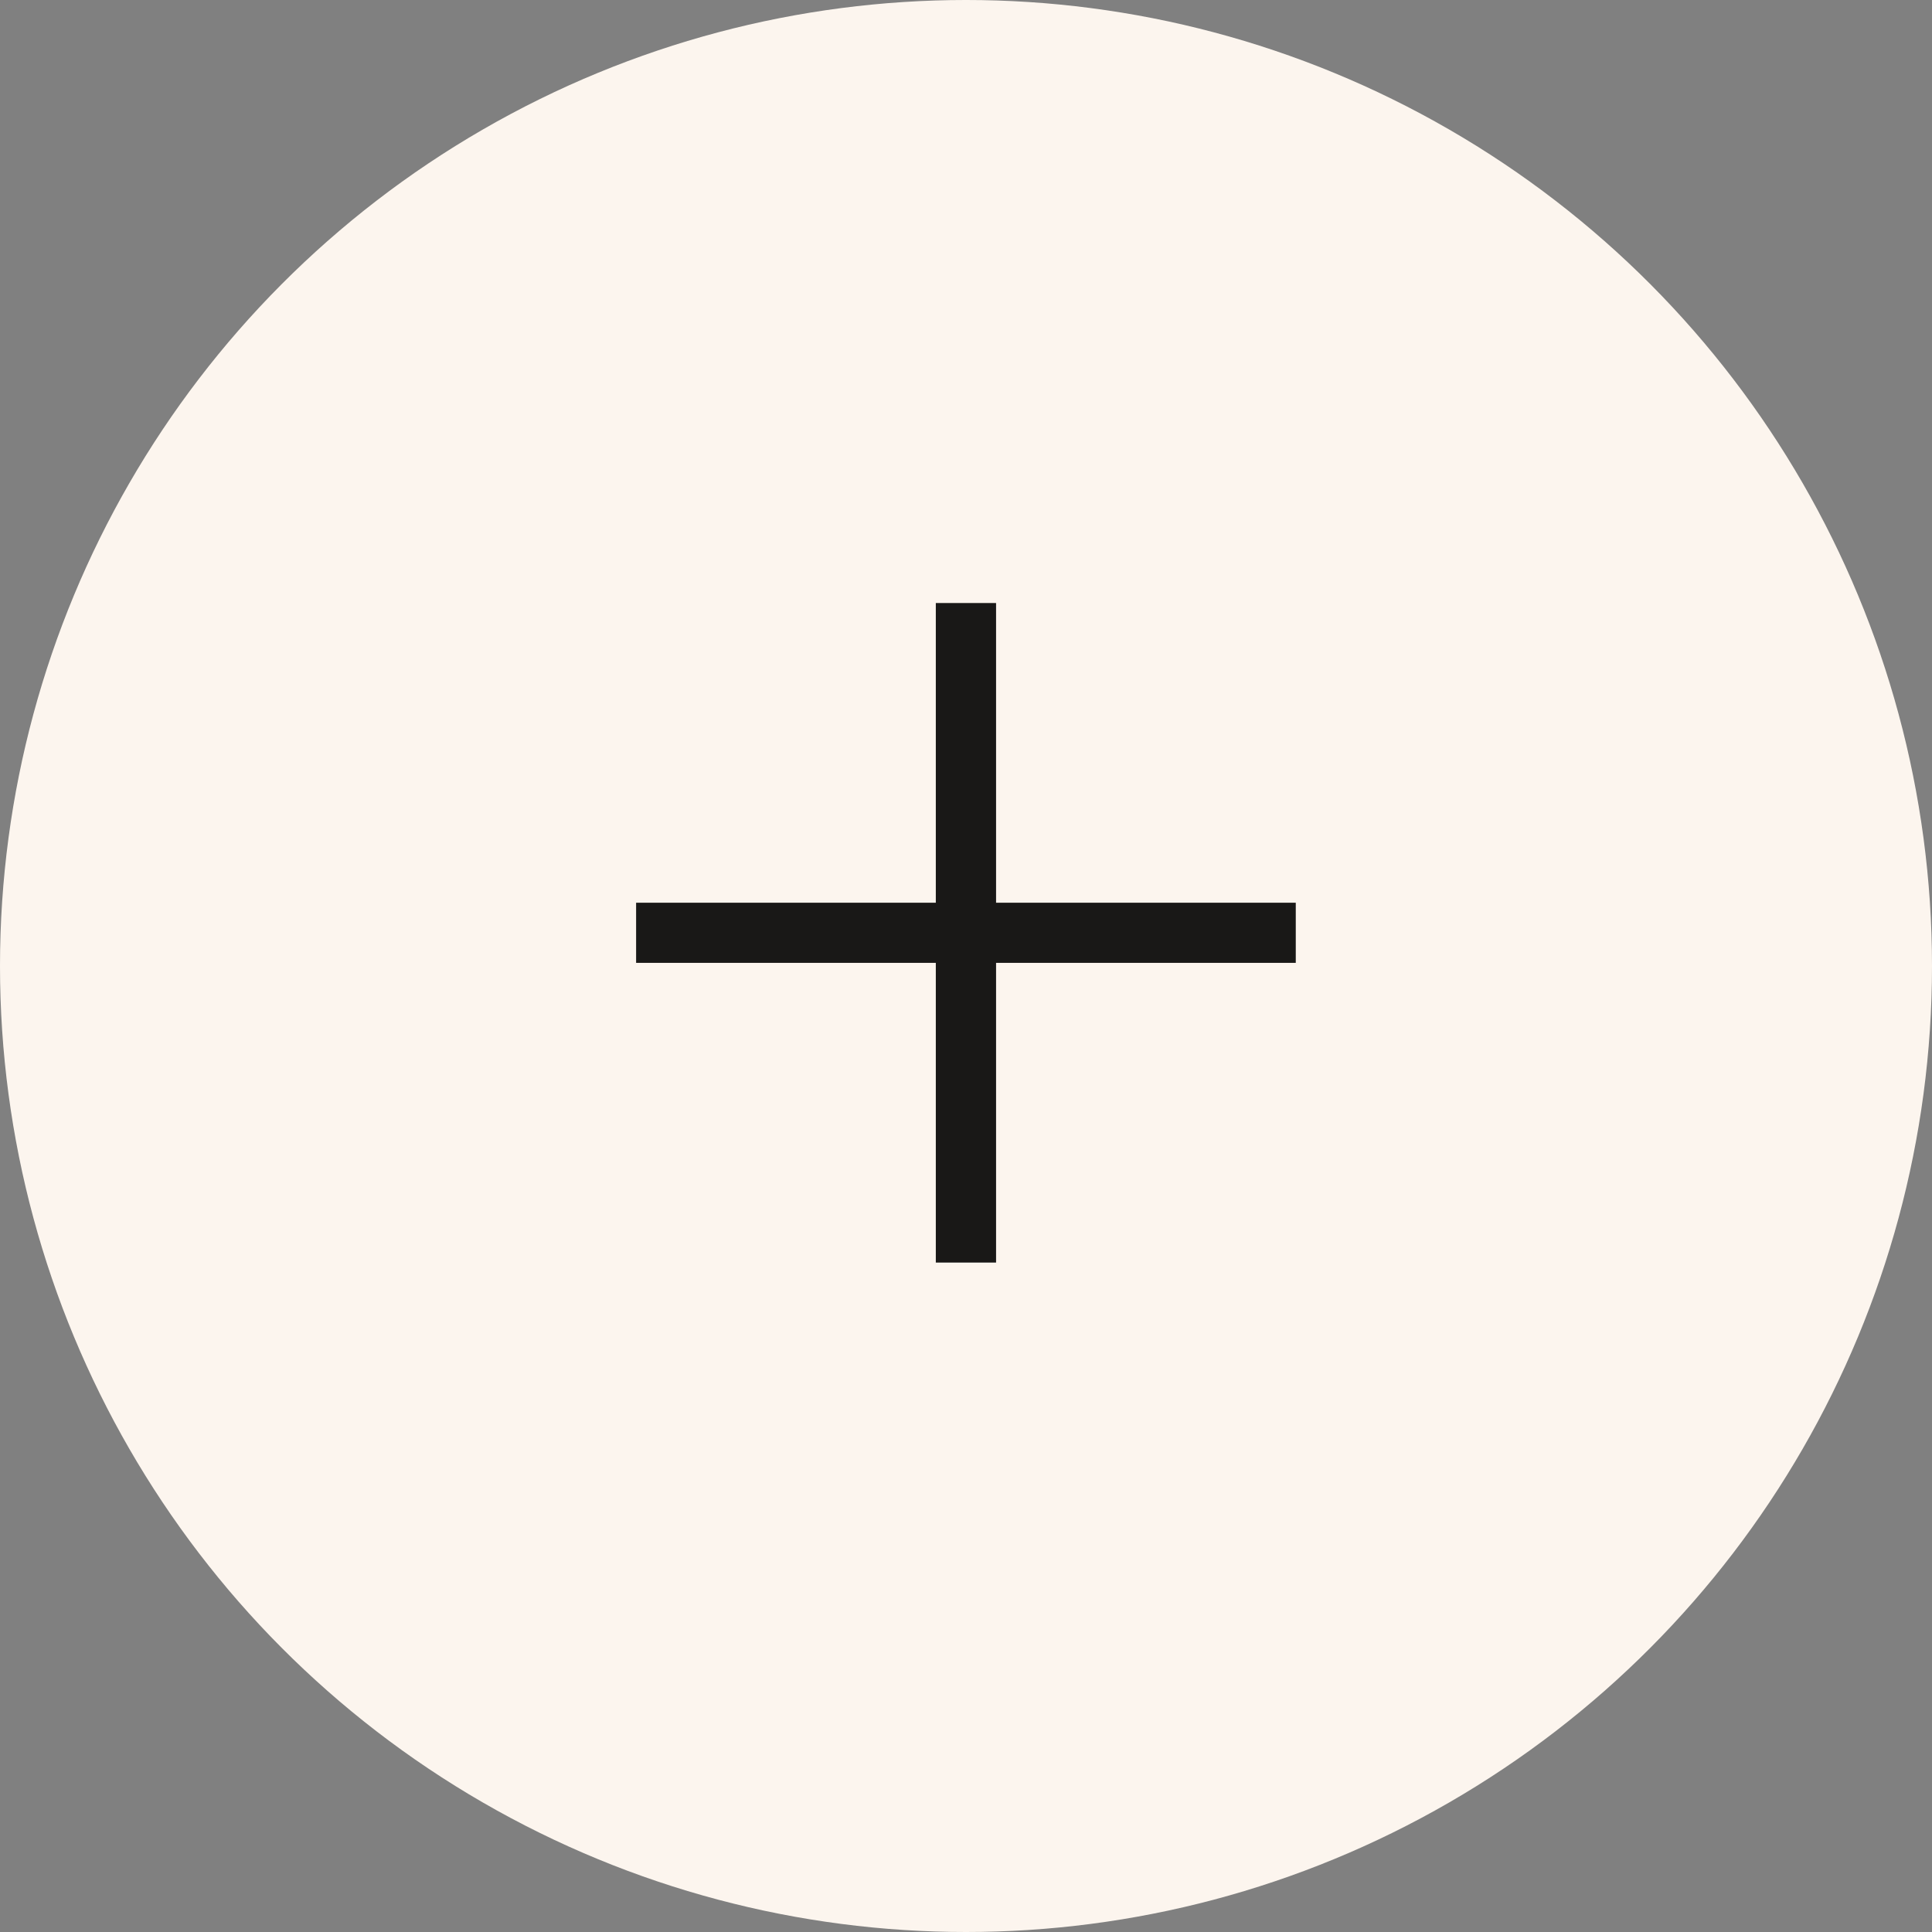
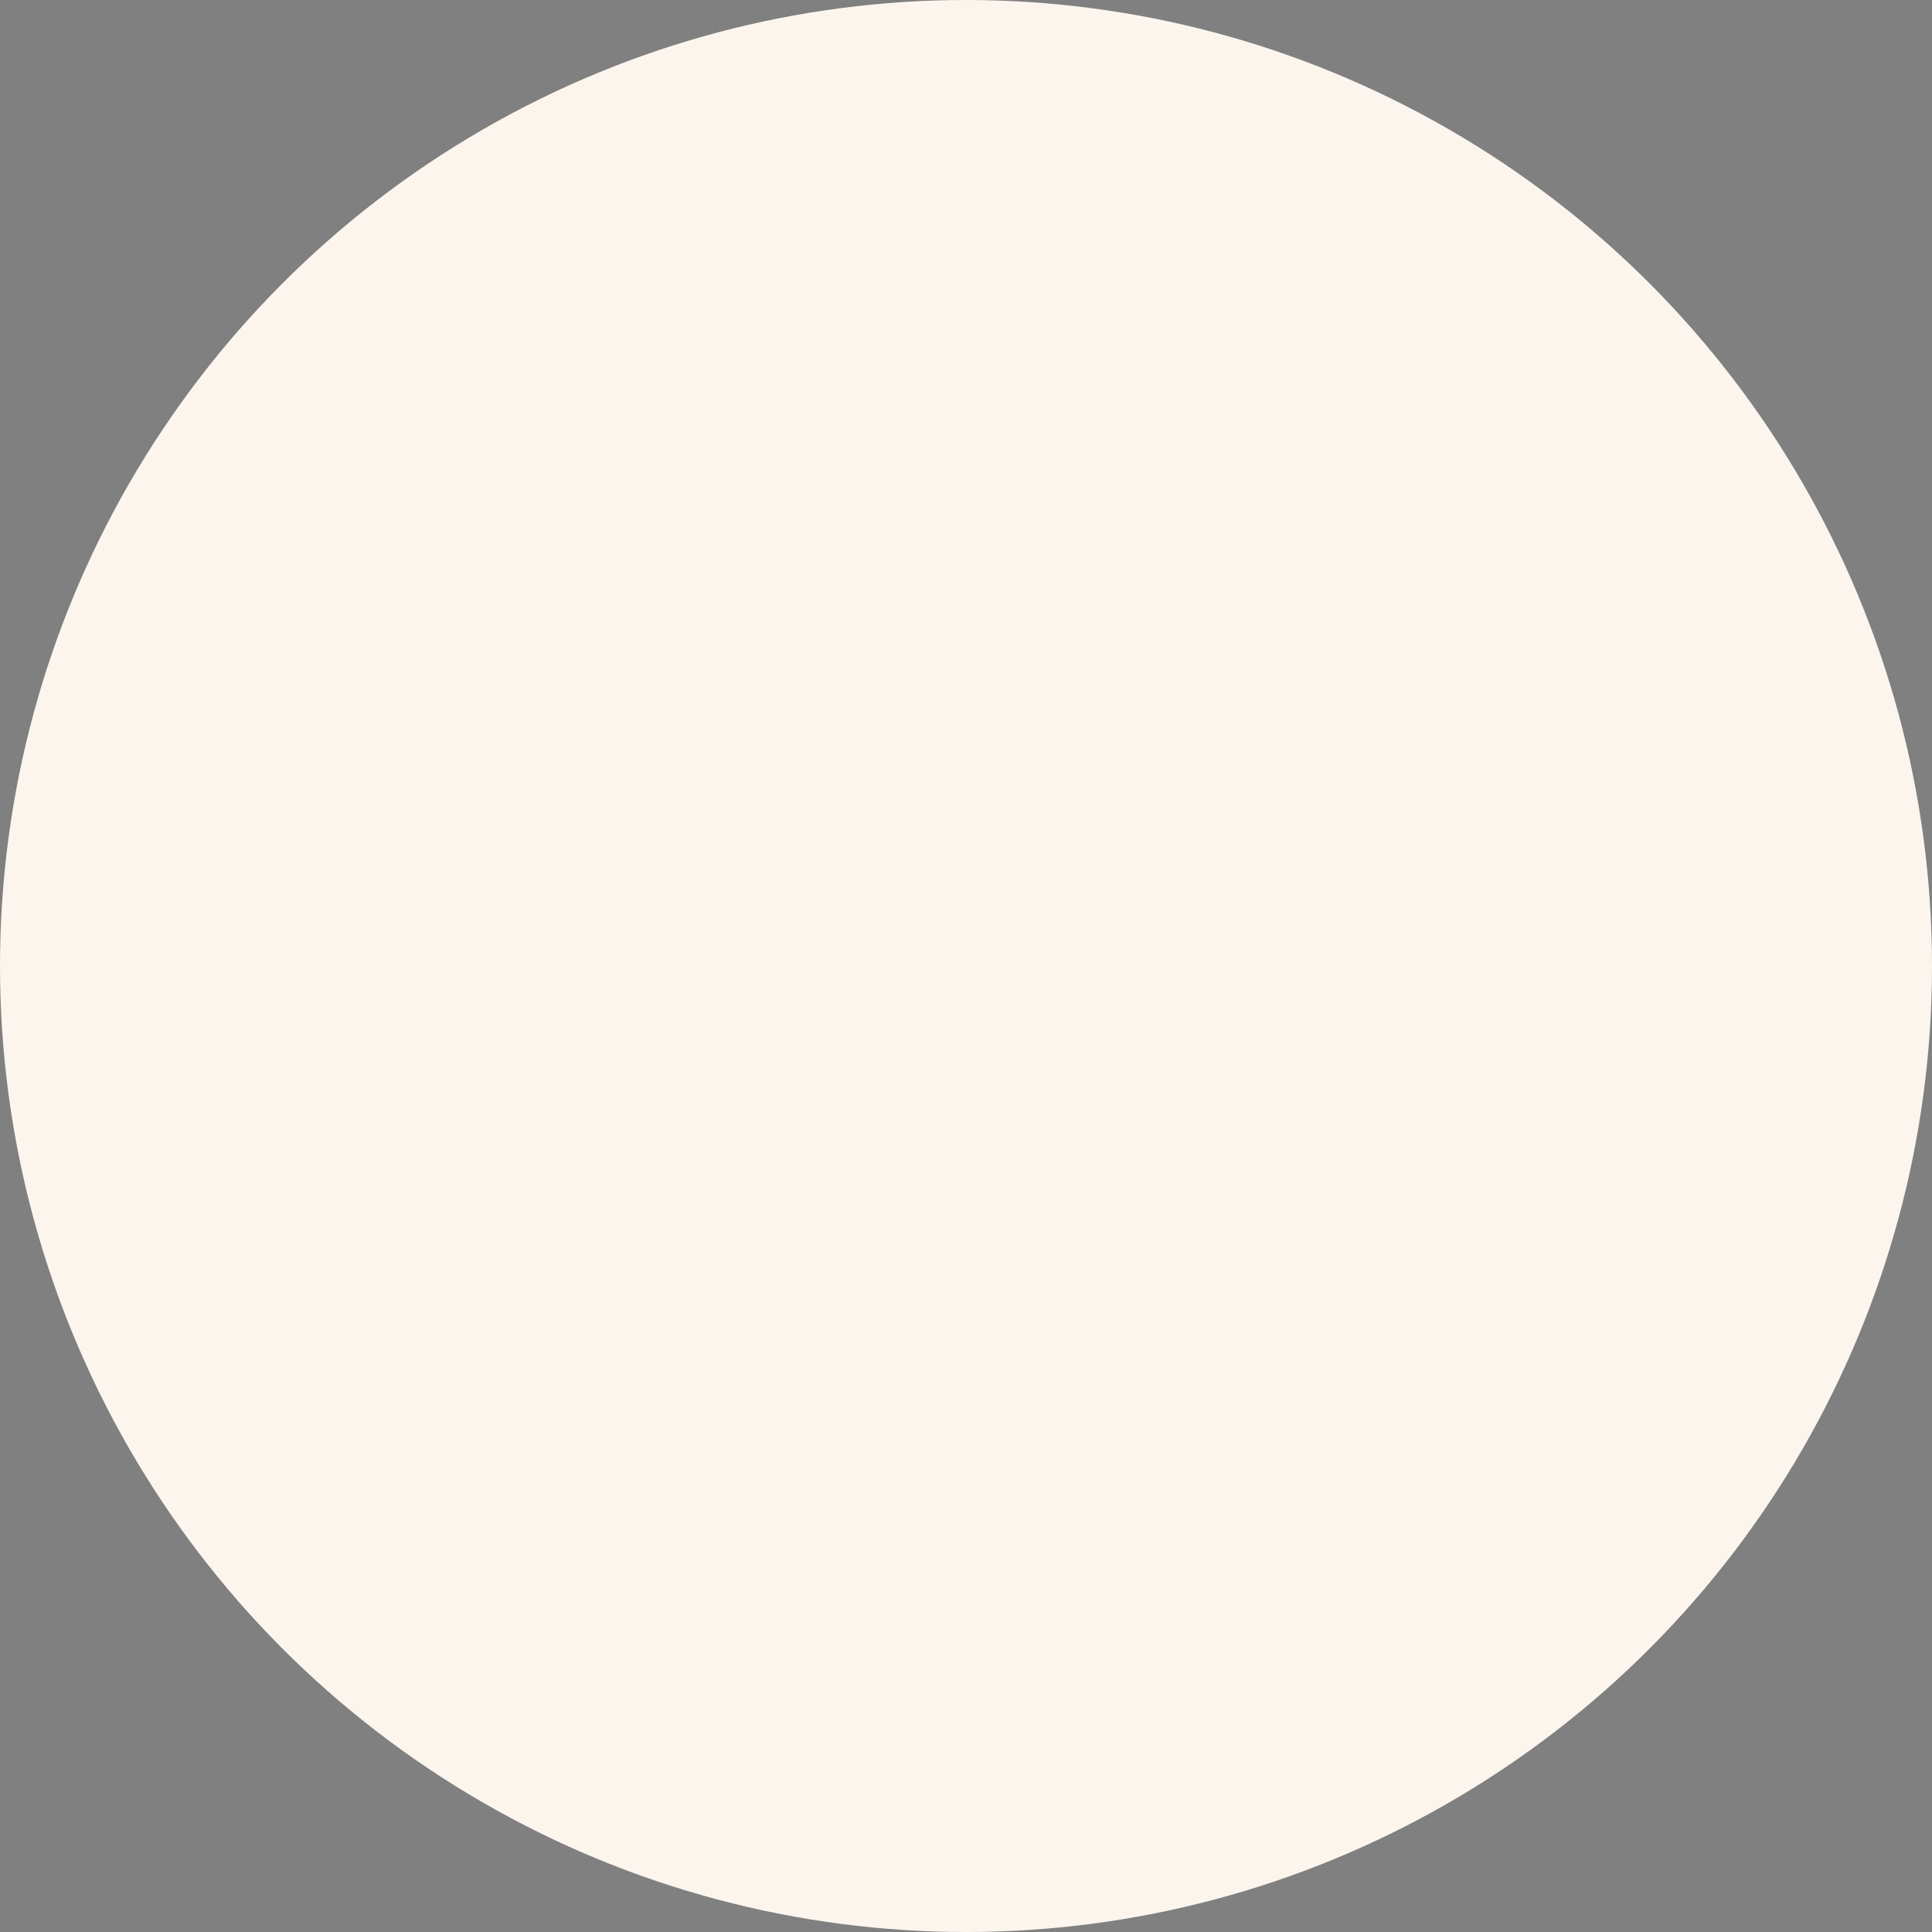
<svg xmlns="http://www.w3.org/2000/svg" width="16" height="16" viewBox="0 0 16 16" fill="none">
  <rect x="0" y="0" width="16" height="16" fill="#808080" stroke="none" />
  <circle cx="8" cy="8" r="8" fill="#FCF5EE" />
-   <path d="M7.75 10.456V7.974H5.268V7.476H7.75V4.994H8.249V7.476H10.731V7.974H8.249V10.456H7.75Z" fill="black" fill-opacity="0.9" />
</svg>